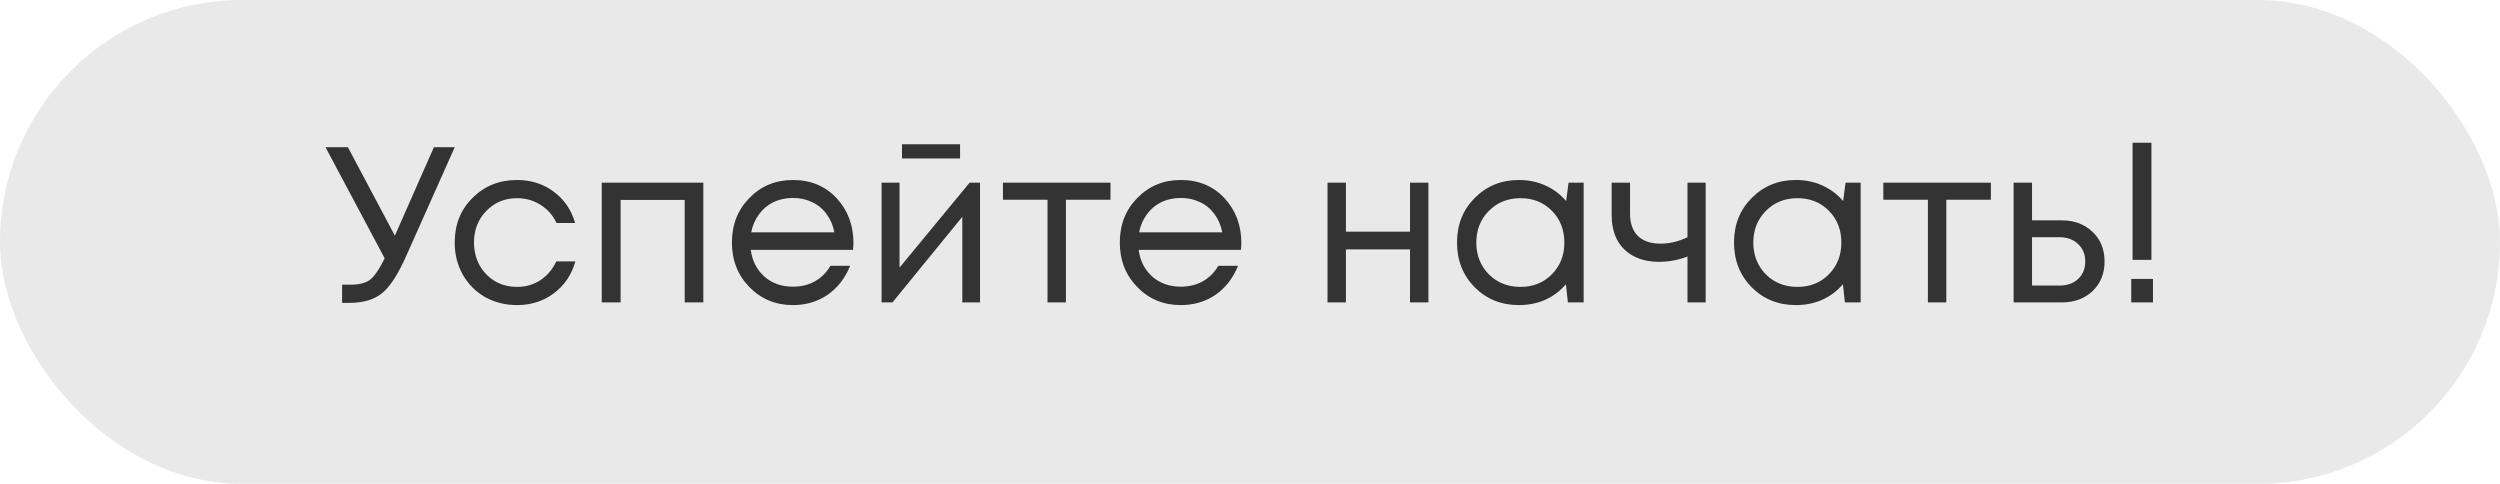
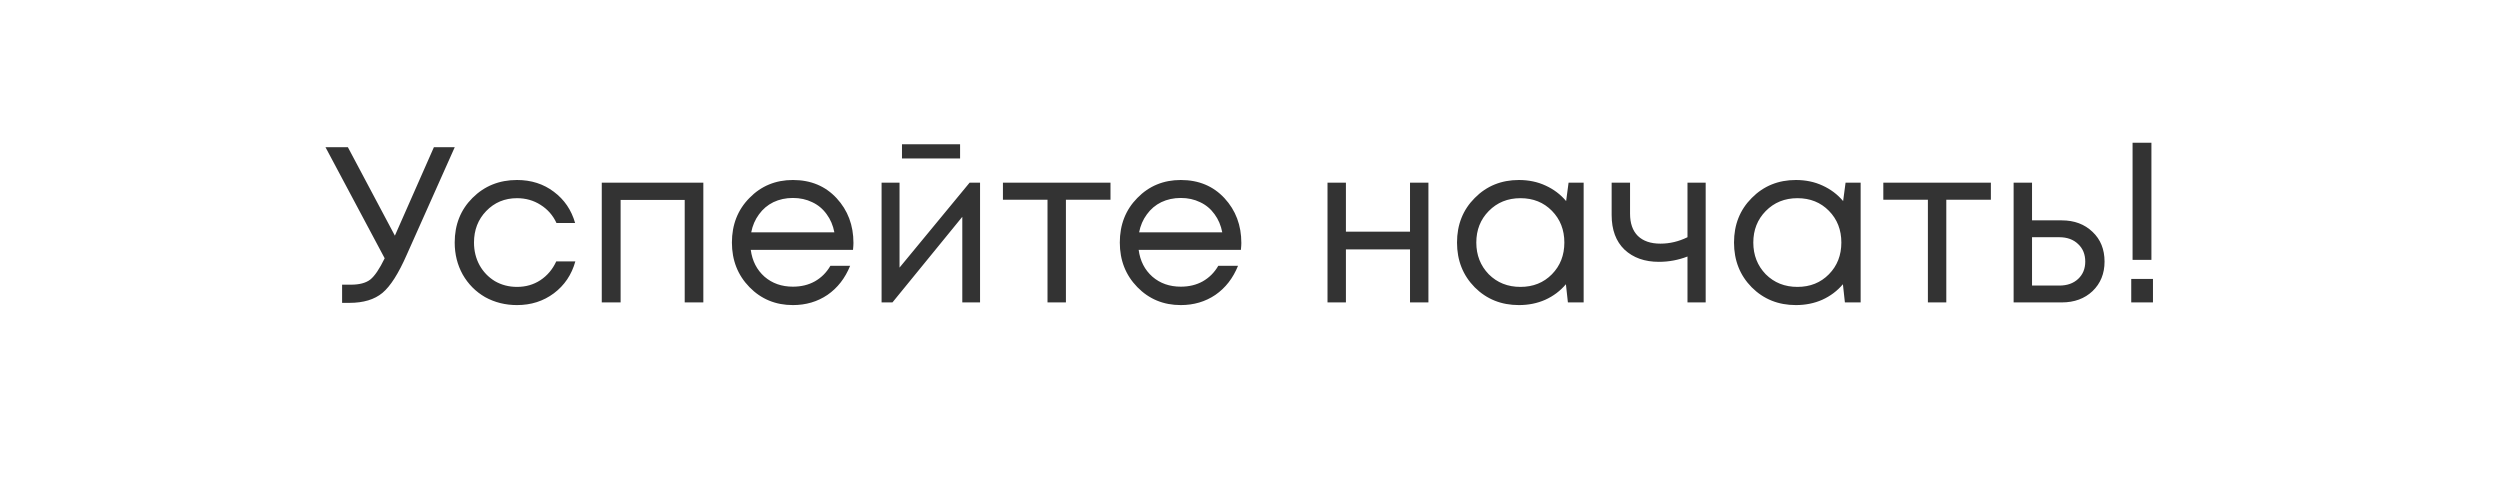
<svg xmlns="http://www.w3.org/2000/svg" width="248" height="48" viewBox="0 0 248 48" fill="none">
-   <rect width="248" height="48" rx="24" fill="#E9E9E9" />
-   <path d="M43.044 14.6H45.112L40.36 25.248C39.539 27.125 38.732 28.394 37.94 29.054C37.148 29.714 36.055 30.044 34.662 30.044H33.936V28.24H34.816C35.652 28.24 36.29 28.071 36.73 27.734C37.17 27.382 37.647 26.678 38.16 25.622L32.286 14.6H34.508L39.172 23.378L43.044 14.6ZM51.288 30.264C50.13 30.264 49.074 30 48.12 29.472C47.181 28.929 46.441 28.181 45.898 27.228C45.37 26.275 45.106 25.219 45.106 24.06C45.106 22.285 45.693 20.811 46.866 19.638C48.054 18.45 49.528 17.856 51.288 17.856C52.696 17.856 53.913 18.245 54.94 19.022C55.981 19.799 56.685 20.833 57.052 22.124H55.204C54.852 21.361 54.324 20.76 53.62 20.32C52.931 19.88 52.154 19.66 51.288 19.66C50.071 19.66 49.051 20.085 48.23 20.936C47.423 21.772 47.02 22.813 47.02 24.06C47.02 24.881 47.203 25.629 47.57 26.304C47.937 26.964 48.443 27.492 49.088 27.888C49.748 28.269 50.481 28.46 51.288 28.46C52.154 28.46 52.923 28.24 53.598 27.8C54.288 27.345 54.816 26.722 55.182 25.93H57.074C56.708 27.25 55.996 28.306 54.94 29.098C53.899 29.875 52.681 30.264 51.288 30.264ZM59.695 18.12H69.771V30H67.923V19.836H61.565V30H59.695V18.12ZM84.662 24.104C84.662 24.265 84.647 24.493 84.618 24.786H74.476C74.623 25.886 75.078 26.773 75.84 27.448C76.603 28.108 77.541 28.438 78.656 28.438C79.478 28.438 80.204 28.262 80.834 27.91C81.48 27.543 81.993 27.03 82.374 26.37H84.332C83.834 27.602 83.085 28.563 82.088 29.252C81.091 29.927 79.947 30.264 78.656 30.264C76.94 30.264 75.503 29.67 74.344 28.482C73.186 27.294 72.606 25.82 72.606 24.06C72.606 22.285 73.186 20.811 74.344 19.638C75.503 18.45 76.94 17.856 78.656 17.856C80.431 17.856 81.876 18.457 82.99 19.66C84.105 20.863 84.662 22.344 84.662 24.104ZM78.656 19.638C77.952 19.638 77.307 19.777 76.72 20.056C76.148 20.335 75.671 20.738 75.29 21.266C74.909 21.779 74.652 22.373 74.52 23.048H82.77C82.638 22.359 82.382 21.757 82 21.244C81.619 20.716 81.142 20.32 80.57 20.056C79.998 19.777 79.36 19.638 78.656 19.638ZM95.24 14.314V15.722H89.477V14.314H95.24ZM96.186 18.12H97.221V30H95.46V21.508L88.531 30H87.453V18.12H89.234V26.546L96.186 18.12ZM110.161 18.12V19.814H105.739V30H103.913V19.814H99.491V18.12H110.161ZM123.141 24.104C123.141 24.265 123.126 24.493 123.097 24.786H112.955C113.101 25.886 113.556 26.773 114.319 27.448C115.081 28.108 116.02 28.438 117.135 28.438C117.956 28.438 118.682 28.262 119.313 27.91C119.958 27.543 120.471 27.03 120.853 26.37H122.811C122.312 27.602 121.564 28.563 120.567 29.252C119.569 29.927 118.425 30.264 117.135 30.264C115.419 30.264 113.981 29.67 112.823 28.482C111.664 27.294 111.085 25.82 111.085 24.06C111.085 22.285 111.664 20.811 112.823 19.638C113.981 18.45 115.419 17.856 117.135 17.856C118.909 17.856 120.354 18.457 121.469 19.66C122.583 20.863 123.141 22.344 123.141 24.104ZM117.135 19.638C116.431 19.638 115.785 19.777 115.199 20.056C114.627 20.335 114.15 20.738 113.769 21.266C113.387 21.779 113.131 22.373 112.999 23.048H121.249C121.117 22.359 120.86 21.757 120.479 21.244C120.097 20.716 119.621 20.32 119.049 20.056C118.477 19.777 117.839 19.638 117.135 19.638ZM139.873 18.12H141.699V30H139.873V24.742H133.515V30H131.689V18.12H133.515V22.982H139.873V18.12ZM155.602 18.12H157.098V30H155.536L155.338 28.196C154.781 28.856 154.099 29.369 153.292 29.736C152.5 30.088 151.627 30.264 150.674 30.264C148.929 30.264 147.469 29.677 146.296 28.504C145.123 27.316 144.536 25.835 144.536 24.06C144.536 22.285 145.123 20.811 146.296 19.638C147.469 18.45 148.929 17.856 150.674 17.856C151.642 17.856 152.522 18.039 153.314 18.406C154.121 18.773 154.803 19.286 155.36 19.946L155.602 18.12ZM147.682 27.206C148.518 28.042 149.567 28.46 150.828 28.46C152.089 28.46 153.131 28.042 153.952 27.206C154.773 26.37 155.184 25.321 155.184 24.06C155.184 22.799 154.773 21.75 153.952 20.914C153.131 20.078 152.089 19.66 150.828 19.66C149.567 19.66 148.518 20.085 147.682 20.936C146.861 21.772 146.45 22.813 146.45 24.06C146.45 25.307 146.861 26.355 147.682 27.206ZM167.399 18.12H169.203V30H167.399V25.446C166.489 25.798 165.543 25.974 164.561 25.974C163.153 25.974 162.016 25.571 161.151 24.764C160.3 23.943 159.875 22.799 159.875 21.332V18.12H161.701V21.2C161.701 22.153 161.957 22.887 162.471 23.4C162.999 23.913 163.747 24.17 164.715 24.17C165.639 24.17 166.533 23.957 167.399 23.532V18.12ZM183.08 18.12H184.576V30H183.014L182.816 28.196C182.259 28.856 181.577 29.369 180.77 29.736C179.978 30.088 179.106 30.264 178.152 30.264C176.407 30.264 174.948 29.677 173.774 28.504C172.601 27.316 172.014 25.835 172.014 24.06C172.014 22.285 172.601 20.811 173.774 19.638C174.948 18.45 176.407 17.856 178.152 17.856C179.12 17.856 180 18.039 180.792 18.406C181.599 18.773 182.281 19.286 182.838 19.946L183.08 18.12ZM175.16 27.206C175.996 28.042 177.045 28.46 178.306 28.46C179.568 28.46 180.609 28.042 181.43 27.206C182.252 26.37 182.662 25.321 182.662 24.06C182.662 22.799 182.252 21.75 181.43 20.914C180.609 20.078 179.568 19.66 178.306 19.66C177.045 19.66 175.996 20.085 175.16 20.936C174.339 21.772 173.928 22.813 173.928 24.06C173.928 25.307 174.339 26.355 175.16 27.206ZM197.495 18.12V19.814H193.073V30H191.247V19.814H186.825V18.12H197.495ZM204.525 21.86C205.772 21.86 206.791 22.241 207.583 23.004C208.375 23.752 208.771 24.735 208.771 25.952C208.771 27.14 208.375 28.115 207.583 28.878C206.791 29.626 205.772 30 204.525 30H199.751V18.12H201.577V21.86H204.525ZM204.283 28.328C205.061 28.328 205.684 28.108 206.153 27.668C206.623 27.228 206.857 26.656 206.857 25.952C206.857 25.233 206.623 24.654 206.153 24.214C205.684 23.759 205.061 23.532 204.283 23.532H201.577V28.328H204.283ZM211.551 25.776V14.16H213.421V25.776H211.551ZM211.419 30V27.668H213.575V30H211.419Z" fill="#333333" />
+   <path d="M43.044 14.6H45.112L40.36 25.248C39.539 27.125 38.732 28.394 37.94 29.054C37.148 29.714 36.055 30.044 34.662 30.044H33.936V28.24H34.816C35.652 28.24 36.29 28.071 36.73 27.734C37.17 27.382 37.647 26.678 38.16 25.622L32.286 14.6H34.508L39.172 23.378L43.044 14.6ZM51.288 30.264C50.13 30.264 49.074 30 48.12 29.472C47.181 28.929 46.441 28.181 45.898 27.228C45.37 26.275 45.106 25.219 45.106 24.06C45.106 22.285 45.693 20.811 46.866 19.638C48.054 18.45 49.528 17.856 51.288 17.856C52.696 17.856 53.913 18.245 54.94 19.022C55.981 19.799 56.685 20.833 57.052 22.124H55.204C54.852 21.361 54.324 20.76 53.62 20.32C52.931 19.88 52.154 19.66 51.288 19.66C50.071 19.66 49.051 20.085 48.23 20.936C47.423 21.772 47.02 22.813 47.02 24.06C47.02 24.881 47.203 25.629 47.57 26.304C47.937 26.964 48.443 27.492 49.088 27.888C49.748 28.269 50.481 28.46 51.288 28.46C52.154 28.46 52.923 28.24 53.598 27.8C54.288 27.345 54.816 26.722 55.182 25.93H57.074C56.708 27.25 55.996 28.306 54.94 29.098C53.899 29.875 52.681 30.264 51.288 30.264ZM59.695 18.12H69.771V30H67.923V19.836H61.565V30H59.695V18.12ZM84.662 24.104C84.662 24.265 84.647 24.493 84.618 24.786H74.476C74.623 25.886 75.078 26.773 75.84 27.448C76.603 28.108 77.541 28.438 78.656 28.438C79.478 28.438 80.204 28.262 80.834 27.91C81.48 27.543 81.993 27.03 82.374 26.37H84.332C83.834 27.602 83.085 28.563 82.088 29.252C81.091 29.927 79.947 30.264 78.656 30.264C76.94 30.264 75.503 29.67 74.344 28.482C73.186 27.294 72.606 25.82 72.606 24.06C72.606 22.285 73.186 20.811 74.344 19.638C75.503 18.45 76.94 17.856 78.656 17.856C80.431 17.856 81.876 18.457 82.99 19.66C84.105 20.863 84.662 22.344 84.662 24.104ZM78.656 19.638C77.952 19.638 77.307 19.777 76.72 20.056C76.148 20.335 75.671 20.738 75.29 21.266C74.909 21.779 74.652 22.373 74.52 23.048H82.77C82.638 22.359 82.382 21.757 82 21.244C81.619 20.716 81.142 20.32 80.57 20.056C79.998 19.777 79.36 19.638 78.656 19.638ZM95.24 14.314V15.722H89.477V14.314H95.24ZM96.186 18.12H97.221V30H95.46V21.508L88.531 30H87.453V18.12H89.234V26.546L96.186 18.12ZM110.161 18.12V19.814H105.739V30H103.913V19.814H99.491V18.12H110.161ZM123.141 24.104C123.141 24.265 123.126 24.493 123.097 24.786H112.955C113.101 25.886 113.556 26.773 114.319 27.448C115.081 28.108 116.02 28.438 117.135 28.438C117.956 28.438 118.682 28.262 119.313 27.91C119.958 27.543 120.471 27.03 120.853 26.37H122.811C122.312 27.602 121.564 28.563 120.567 29.252C119.569 29.927 118.425 30.264 117.135 30.264C115.419 30.264 113.981 29.67 112.823 28.482C111.664 27.294 111.085 25.82 111.085 24.06C111.085 22.285 111.664 20.811 112.823 19.638C113.981 18.45 115.419 17.856 117.135 17.856C118.909 17.856 120.354 18.457 121.469 19.66C122.583 20.863 123.141 22.344 123.141 24.104ZM117.135 19.638C116.431 19.638 115.785 19.777 115.199 20.056C114.627 20.335 114.15 20.738 113.769 21.266C113.387 21.779 113.131 22.373 112.999 23.048H121.249C121.117 22.359 120.86 21.757 120.479 21.244C120.097 20.716 119.621 20.32 119.049 20.056C118.477 19.777 117.839 19.638 117.135 19.638ZM139.873 18.12H141.699V30H139.873V24.742H133.515V30H131.689V18.12H133.515V22.982H139.873V18.12ZM155.602 18.12H157.098V30H155.536L155.338 28.196C154.781 28.856 154.099 29.369 153.292 29.736C152.5 30.088 151.627 30.264 150.674 30.264C148.929 30.264 147.469 29.677 146.296 28.504C145.123 27.316 144.536 25.835 144.536 24.06C144.536 22.285 145.123 20.811 146.296 19.638C147.469 18.45 148.929 17.856 150.674 17.856C151.642 17.856 152.522 18.039 153.314 18.406C154.121 18.773 154.803 19.286 155.36 19.946L155.602 18.12M147.682 27.206C148.518 28.042 149.567 28.46 150.828 28.46C152.089 28.46 153.131 28.042 153.952 27.206C154.773 26.37 155.184 25.321 155.184 24.06C155.184 22.799 154.773 21.75 153.952 20.914C153.131 20.078 152.089 19.66 150.828 19.66C149.567 19.66 148.518 20.085 147.682 20.936C146.861 21.772 146.45 22.813 146.45 24.06C146.45 25.307 146.861 26.355 147.682 27.206ZM167.399 18.12H169.203V30H167.399V25.446C166.489 25.798 165.543 25.974 164.561 25.974C163.153 25.974 162.016 25.571 161.151 24.764C160.3 23.943 159.875 22.799 159.875 21.332V18.12H161.701V21.2C161.701 22.153 161.957 22.887 162.471 23.4C162.999 23.913 163.747 24.17 164.715 24.17C165.639 24.17 166.533 23.957 167.399 23.532V18.12ZM183.08 18.12H184.576V30H183.014L182.816 28.196C182.259 28.856 181.577 29.369 180.77 29.736C179.978 30.088 179.106 30.264 178.152 30.264C176.407 30.264 174.948 29.677 173.774 28.504C172.601 27.316 172.014 25.835 172.014 24.06C172.014 22.285 172.601 20.811 173.774 19.638C174.948 18.45 176.407 17.856 178.152 17.856C179.12 17.856 180 18.039 180.792 18.406C181.599 18.773 182.281 19.286 182.838 19.946L183.08 18.12ZM175.16 27.206C175.996 28.042 177.045 28.46 178.306 28.46C179.568 28.46 180.609 28.042 181.43 27.206C182.252 26.37 182.662 25.321 182.662 24.06C182.662 22.799 182.252 21.75 181.43 20.914C180.609 20.078 179.568 19.66 178.306 19.66C177.045 19.66 175.996 20.085 175.16 20.936C174.339 21.772 173.928 22.813 173.928 24.06C173.928 25.307 174.339 26.355 175.16 27.206ZM197.495 18.12V19.814H193.073V30H191.247V19.814H186.825V18.12H197.495ZM204.525 21.86C205.772 21.86 206.791 22.241 207.583 23.004C208.375 23.752 208.771 24.735 208.771 25.952C208.771 27.14 208.375 28.115 207.583 28.878C206.791 29.626 205.772 30 204.525 30H199.751V18.12H201.577V21.86H204.525ZM204.283 28.328C205.061 28.328 205.684 28.108 206.153 27.668C206.623 27.228 206.857 26.656 206.857 25.952C206.857 25.233 206.623 24.654 206.153 24.214C205.684 23.759 205.061 23.532 204.283 23.532H201.577V28.328H204.283ZM211.551 25.776V14.16H213.421V25.776H211.551ZM211.419 30V27.668H213.575V30H211.419Z" fill="#333333" />
</svg>